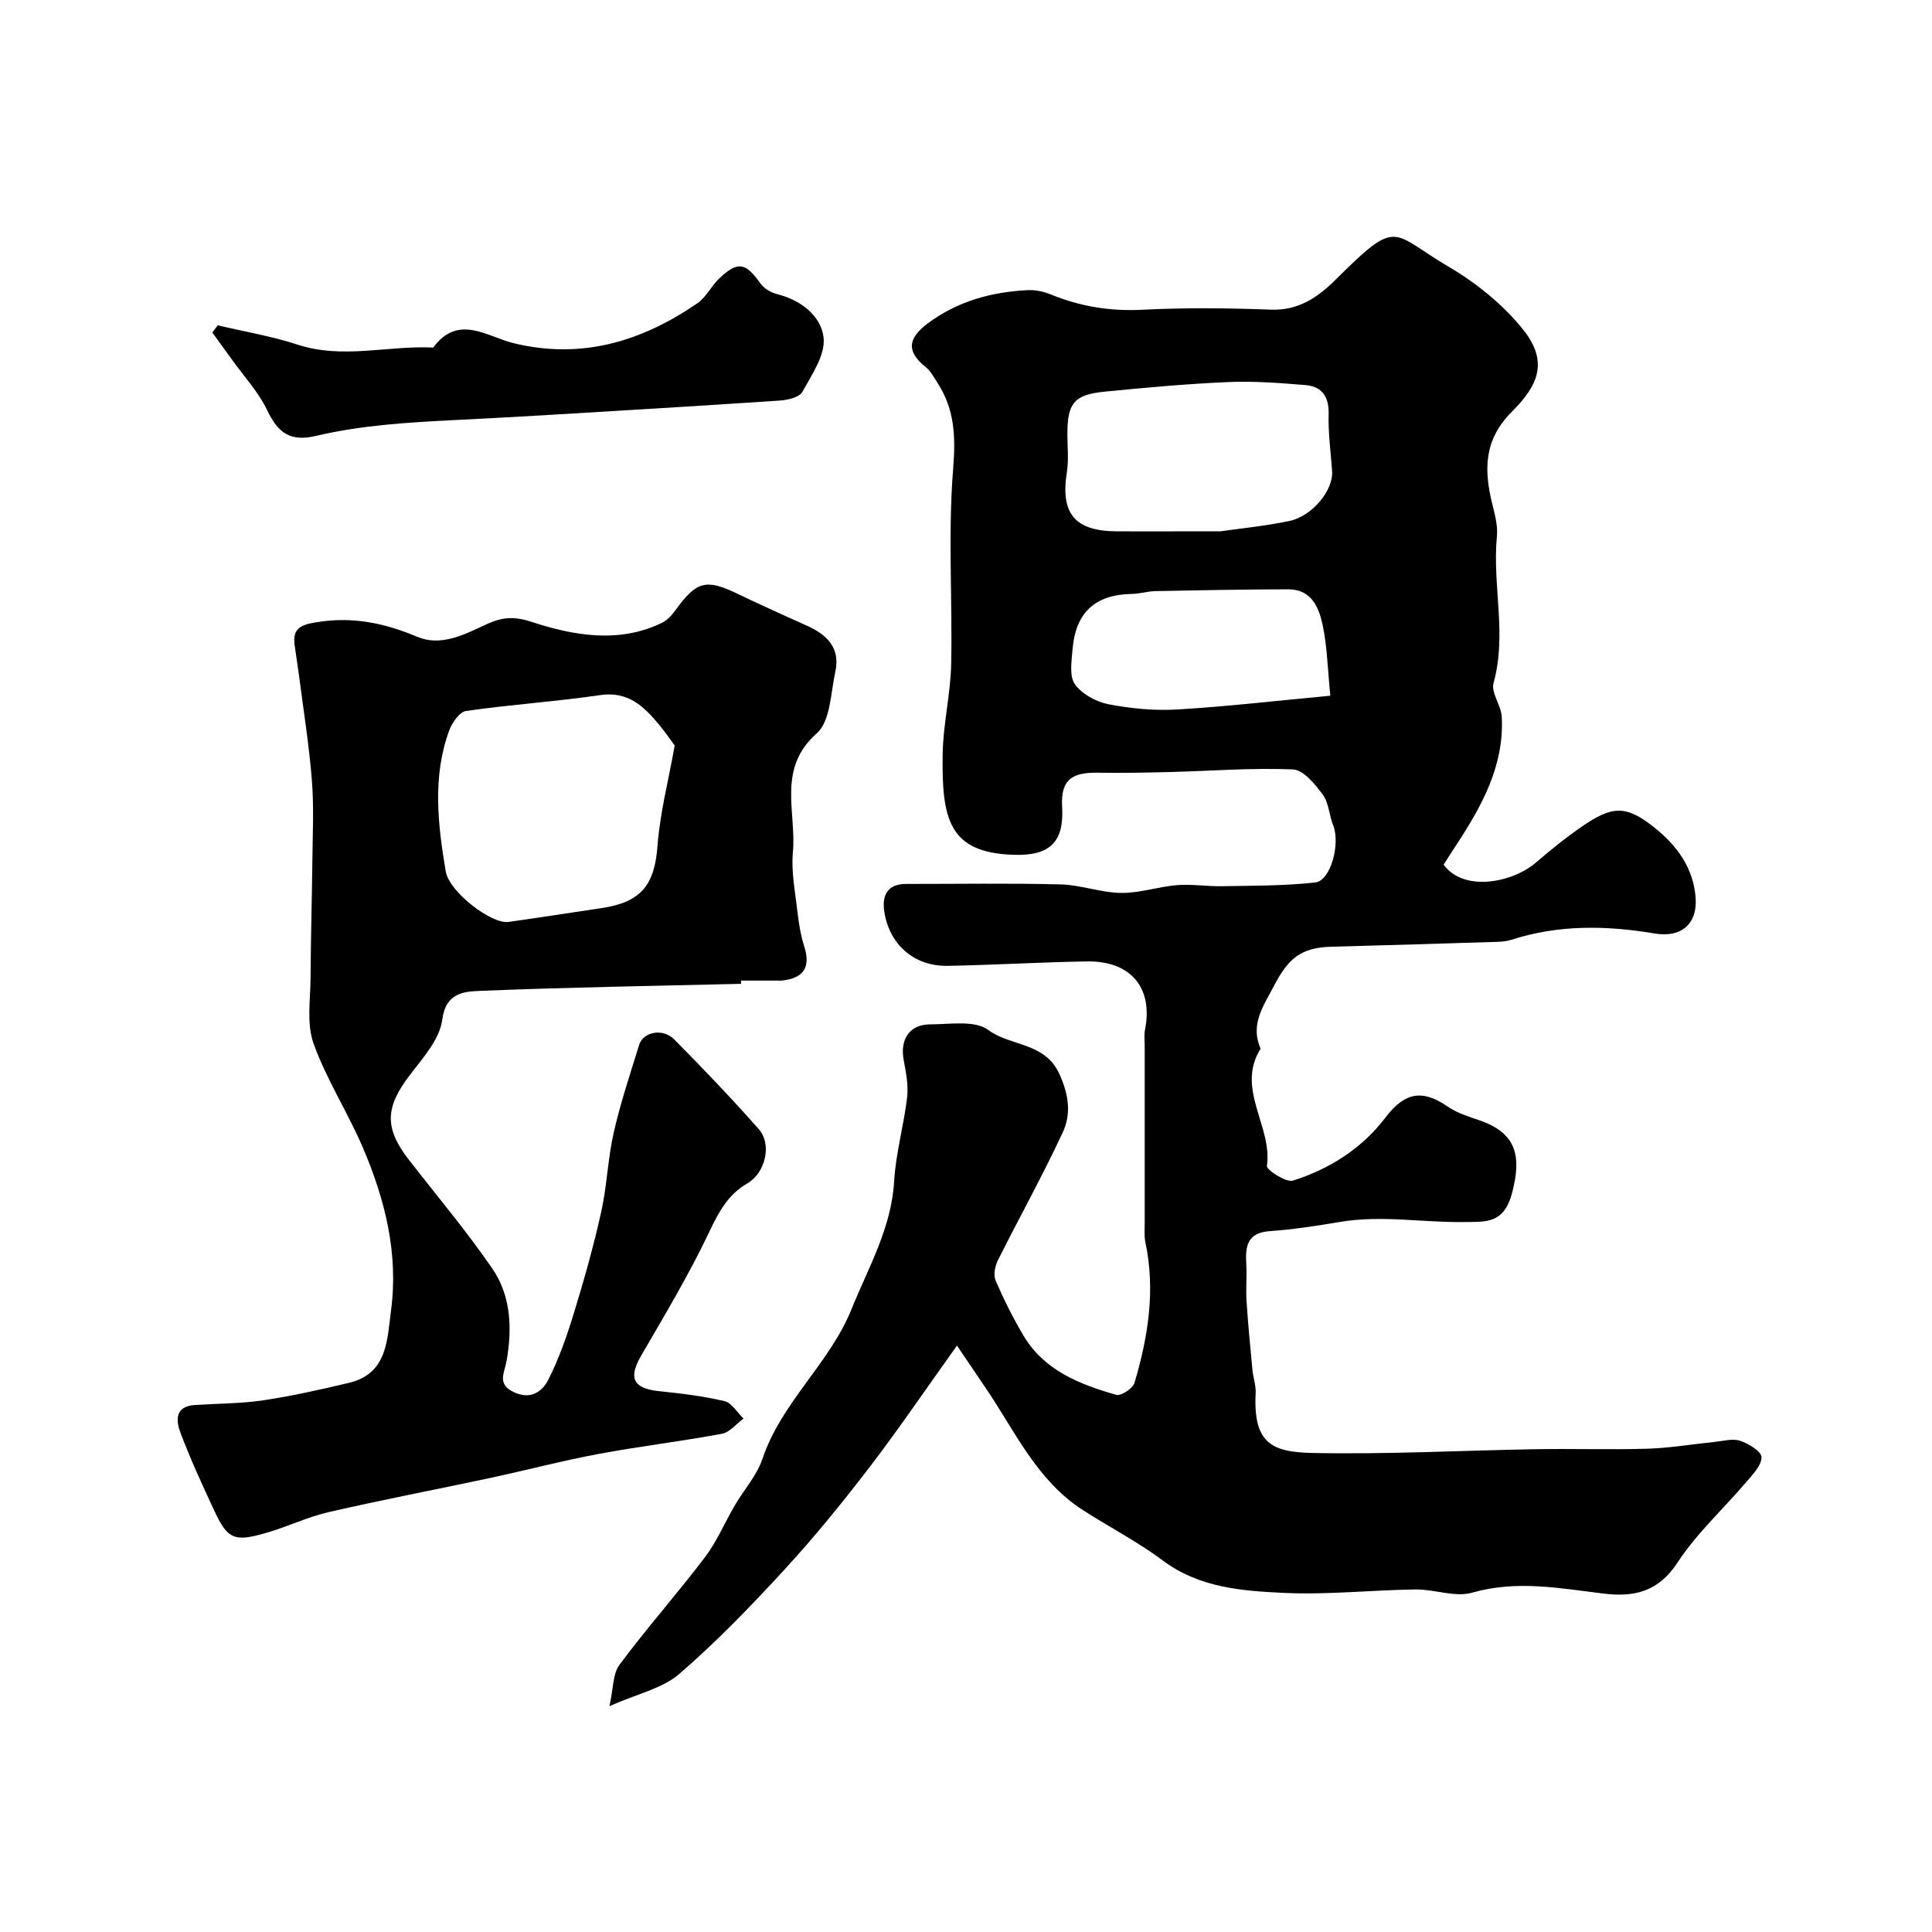
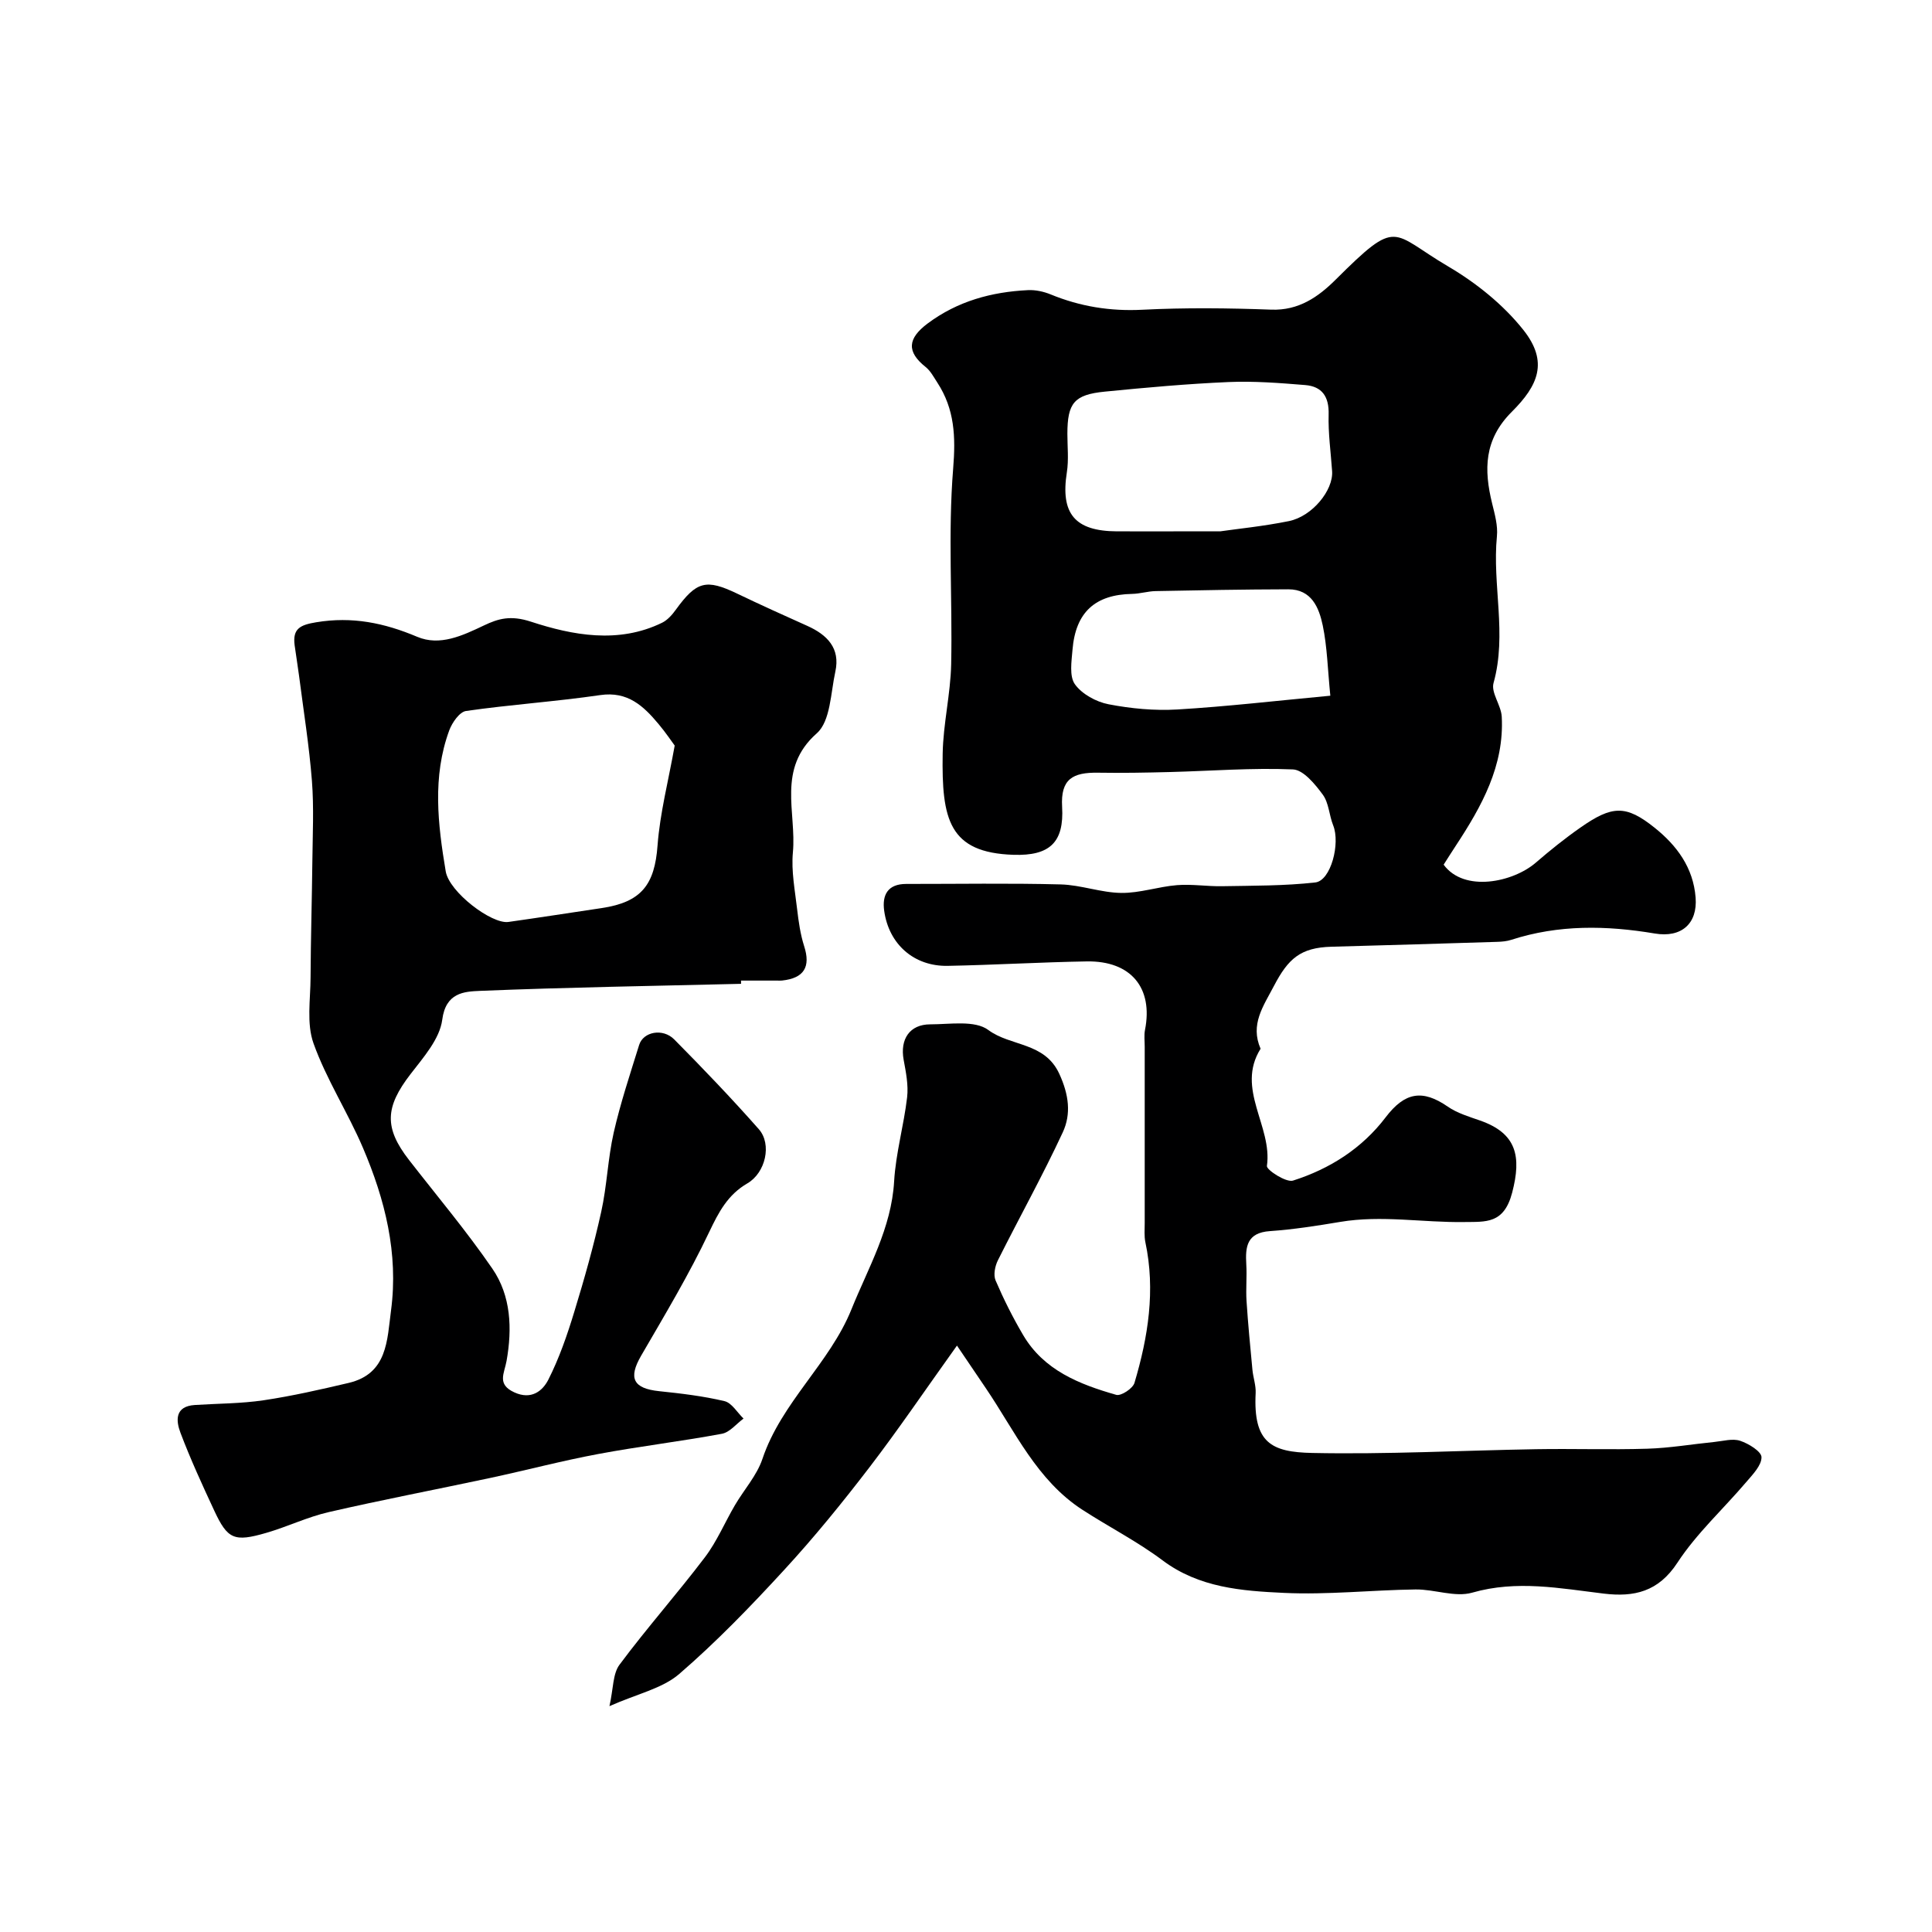
<svg xmlns="http://www.w3.org/2000/svg" enable-background="new 0 0 400 400" viewBox="0 0 400 400">
  <g fill="#000001">
    <path d="m126.18 353.24c.82-3.62.67-6.69 2.09-8.59 5.65-7.59 11.95-14.69 17.67-22.23 2.49-3.28 4.12-7.21 6.22-10.79 1.88-3.21 4.53-6.13 5.69-9.57 3.93-11.72 13.92-19.79 18.43-30.97 3.47-8.6 8.28-16.8 8.84-26.51.34-5.83 2.01-11.57 2.69-17.4.29-2.53-.25-5.21-.72-7.76-.78-4.26 1.24-7.34 5.51-7.34 4.09 0 9.24-.9 12.02 1.17 4.64 3.44 11.65 2.47 14.69 9.06 1.99 4.32 2.5 8.31.72 12.14-4.17 8.97-9 17.64-13.43 26.49-.6 1.2-.96 3.02-.48 4.15 1.66 3.87 3.56 7.67 5.7 11.3 4.3 7.33 11.67 10.22 19.29 12.4.99.28 3.43-1.32 3.77-2.48 2.83-9.51 4.37-19.18 2.26-29.11-.27-1.28-.14-2.65-.14-3.98-.01-12.17-.01-24.33 0-36.5 0-1.17-.16-2.37.06-3.49 1.72-8.7-2.91-14.33-12.05-14.18-9.6.16-19.2.74-28.8.92-6.97.13-12.19-4.47-13.15-11.41-.46-3.3.76-5.55 4.56-5.55 10.67.01 21.34-.18 32 .1 4.18.11 8.34 1.71 12.52 1.76 3.84.05 7.67-1.3 11.54-1.61 3.1-.25 6.25.28 9.37.22 6.43-.12 12.89-.06 19.27-.78 3.22-.36 5.21-8.07 3.7-11.82-.84-2.09-.89-4.65-2.16-6.37-1.59-2.16-4.01-5.12-6.17-5.21-8.44-.36-16.93.32-25.4.54-4.99.13-9.99.22-14.98.14-5.21-.08-7.75 1.31-7.41 7.07.43 7.38-2.59 10.17-10.06 9.93-13.39-.43-14.89-7.35-14.67-20.9.1-6.2 1.63-12.37 1.76-18.57.28-13.49-.68-27.06.41-40.47.54-6.64.31-12.32-3.27-17.82-.74-1.13-1.41-2.43-2.43-3.24-3.97-3.16-3.75-5.9.45-9.03 6.19-4.61 13.2-6.51 20.72-6.88 1.57-.08 3.27.29 4.73.89 6.1 2.5 12.31 3.51 18.97 3.17 8.87-.45 17.8-.35 26.68-.02 5.7.21 9.74-2.63 13.34-6.21 13.05-13 11.36-9.75 23.33-2.72 5.78 3.4 11.37 7.89 15.52 13.11 5.28 6.64 3.06 11.54-2.36 16.95-5.8 5.78-5.81 12.01-4.08 19.04.54 2.21 1.2 4.55.98 6.76-.99 10.1 2.13 20.25-.7 30.37-.56 2 1.57 4.6 1.7 6.96.55 10.17-4.16 18.58-9.5 26.71-.88 1.34-1.74 2.7-2.53 3.94 4.25 5.81 14.39 3.63 19.06-.4 2.97-2.56 6.05-5.04 9.26-7.28 6.56-4.59 9.41-4.75 15.41.07 4.52 3.63 7.96 8.2 8.44 14.44.41 5.36-2.91 8.36-8.47 7.42-9.99-1.68-19.91-1.86-29.69 1.31-.92.3-1.94.39-2.92.42-11.43.36-22.87.7-34.3 1.01-6.46.17-8.98 2.5-11.91 8.09-2.24 4.27-4.97 8-2.78 13.03-5.2 8.31 2.5 16.04 1.31 24.27-.12.8 3.98 3.48 5.4 3.03 7.61-2.42 14.28-6.65 19.19-13.11 3.95-5.19 7.6-5.84 12.86-2.2 1.95 1.35 4.39 2.07 6.67 2.87 7.58 2.65 8.63 7.4 6.65 14.96-1.71 6.5-5.46 5.99-9.93 6.06-8.55.13-17.09-1.47-25.66-.03-4.83.81-9.69 1.57-14.56 1.91-4.77.33-5.11 3.21-4.89 6.88.15 2.52-.11 5.06.05 7.57.31 4.75.77 9.5 1.22 14.24.15 1.62.75 3.25.67 4.84-.53 10.35 3.29 12.22 11.7 12.4 15.46.32 30.93-.52 46.4-.78 7.66-.13 15.34.14 23-.1 4.64-.14 9.26-.94 13.89-1.4 1.78-.18 3.75-.76 5.32-.24 1.75.58 4.41 2.21 4.42 3.4.01 1.72-1.84 3.6-3.18 5.17-4.74 5.57-10.27 10.61-14.23 16.67-3.95 6.04-8.97 7.15-15.24 6.4-9.06-1.09-18-2.85-27.24-.2-3.55 1.02-7.81-.71-11.74-.66-9.1.12-18.21 1.14-27.27.71-8.71-.41-17.54-1.06-25.11-6.74-5.2-3.9-11.07-6.89-16.55-10.44-9.48-6.13-13.98-16.26-20.01-25.16-1.71-2.52-3.41-5.04-6-8.86-6.5 9.08-12.09 17.33-18.14 25.23-5.59 7.29-11.4 14.44-17.62 21.2-6.92 7.53-14.06 14.93-21.79 21.6-3.51 2.99-8.66 4.07-14.4 6.62zm126.51-243.24c3.51-.51 8.89-1.04 14.16-2.11 4.84-.98 9.22-6.39 8.95-10.33-.27-3.92-.83-7.85-.72-11.76.1-3.68-1.36-5.8-4.87-6.08-5.28-.43-10.61-.85-15.88-.62-8.54.37-17.06 1.14-25.57 1.98-6.39.63-7.76 2.37-7.77 8.73 0 2.66.3 5.38-.11 7.98-1.34 8.54 1.63 12.18 10.38 12.22 6.52.02 13.05-.01 21.43-.01zm22.74 34.04c-.55-5.44-.64-10.08-1.57-14.55-.77-3.66-2.3-7.49-7.13-7.48-9.16.02-18.32.19-27.47.37-1.62.03-3.24.55-4.86.58-7.66.14-11.71 3.79-12.35 11.56-.2 2.41-.69 5.49.5 7.15 1.46 2.04 4.41 3.65 6.96 4.14 4.66.9 9.53 1.36 14.25 1.08 10.28-.61 20.52-1.81 31.67-2.85z" />
    <path d="m153.43 203.69c-18.02.44-36.05.72-54.06 1.46-3.27.14-7.08.34-7.81 5.98-.52 3.99-3.91 7.8-6.57 11.26-5.26 6.83-5.5 11.09-.3 17.78 5.8 7.46 11.9 14.71 17.24 22.48 3.89 5.65 4.13 12.46 2.95 19.1-.46 2.61-2.07 4.85 1.62 6.53 3.51 1.6 5.83-.29 7.02-2.62 2.26-4.46 3.92-9.27 5.38-14.07 2.09-6.82 4.03-13.71 5.57-20.67 1.2-5.4 1.37-11.03 2.59-16.42 1.4-6.14 3.4-12.14 5.27-18.16.85-2.74 4.9-3.52 7.26-1.14 5.99 6.05 11.89 12.21 17.52 18.59 2.74 3.11 1.39 9.02-2.37 11.21-4.06 2.36-5.93 5.92-7.9 10.06-4.17 8.8-9.21 17.2-14.11 25.64-2.68 4.63-1.65 6.77 3.76 7.33 4.53.47 9.09 1.01 13.51 2.06 1.51.36 2.64 2.36 3.94 3.61-1.49 1.09-2.85 2.85-4.49 3.15-8.5 1.58-17.11 2.6-25.61 4.19-7.5 1.4-14.9 3.36-22.37 4.96-11.14 2.38-22.33 4.51-33.43 7.07-4.4 1.01-8.55 3.03-12.9 4.29-6.68 1.94-8.02 1.34-10.81-4.66-2.46-5.28-4.9-10.6-6.96-16.04-.96-2.52-1.2-5.5 2.96-5.77 4.75-.31 9.55-.28 14.25-.98 5.91-.88 11.77-2.22 17.6-3.59 8.07-1.9 7.96-8.86 8.78-15.02 1.56-11.78-1.24-22.94-5.81-33.64-3.13-7.34-7.57-14.17-10.24-21.64-1.47-4.11-.63-9.08-.61-13.67.04-8 .28-15.99.37-23.99.06-5.57.34-11.17-.09-16.7-.57-7.29-1.74-14.53-2.67-21.79-.27-2.1-.63-4.18-.91-6.28-.45-3.44 1.14-4.21 4.49-4.76 7.42-1.23 14.06.13 20.88 3.01 4.69 1.98 9.35-.22 13.83-2.35 2.96-1.41 5.5-2.16 9.72-.78 8.59 2.81 18.12 4.64 27.16.22 1.12-.55 2.08-1.64 2.83-2.68 4.3-5.93 6.27-6.44 12.73-3.34 4.79 2.3 9.63 4.49 14.48 6.66 4.13 1.85 6.89 4.62 5.83 9.47-.97 4.41-1 10.27-3.84 12.78-8.33 7.35-4.17 16.37-4.95 24.66-.36 3.87.43 7.87.88 11.79.3 2.56.67 5.17 1.45 7.62 1.38 4.28 0 6.63-4.57 7.12-.33.04-.67.01-1 .01-2.5 0-5 0-7.5 0 .01.21.01.44.01.67zm-13.74-49.33c-.58-.78-1.86-2.69-3.33-4.44-3.13-3.75-6.39-6.84-12.09-6.01-9.22 1.35-18.56 1.96-27.78 3.29-1.35.19-2.89 2.42-3.48 4.02-3.53 9.6-2.36 19.44-.73 29.18.72 4.3 9.52 10.97 12.98 10.48 6.44-.91 12.86-1.91 19.3-2.87 8.26-1.23 10.98-4.85 11.58-12.98.5-6.67 2.22-13.25 3.55-20.67z" />
-     <path d="m45.08 67.35c5.51 1.31 11.15 2.24 16.52 4 9.37 3.07 18.74.14 28.09.61 5.2-7.05 11.16-2.23 16.72-.89 14.08 3.4 26.5-.4 38-8.3 1.82-1.25 2.86-3.57 4.51-5.13 3.85-3.64 5.47-3.28 8.52 1.05.75 1.07 2.25 1.91 3.56 2.24 4.92 1.23 8.98 4.54 9.51 8.92.43 3.57-2.42 7.7-4.38 11.27-.62 1.14-3.04 1.7-4.68 1.81-16.46 1.11-32.92 2.08-49.38 3.07-6.11.37-12.22.68-18.34.99-9.49.49-18.97 1.05-28.27 3.25-5.35 1.26-7.86-.54-10.15-5.33-1.79-3.73-4.73-6.9-7.18-10.31-1.38-1.92-2.78-3.83-4.17-5.75.36-.5.74-1 1.12-1.5z" />
  </g>
</svg>